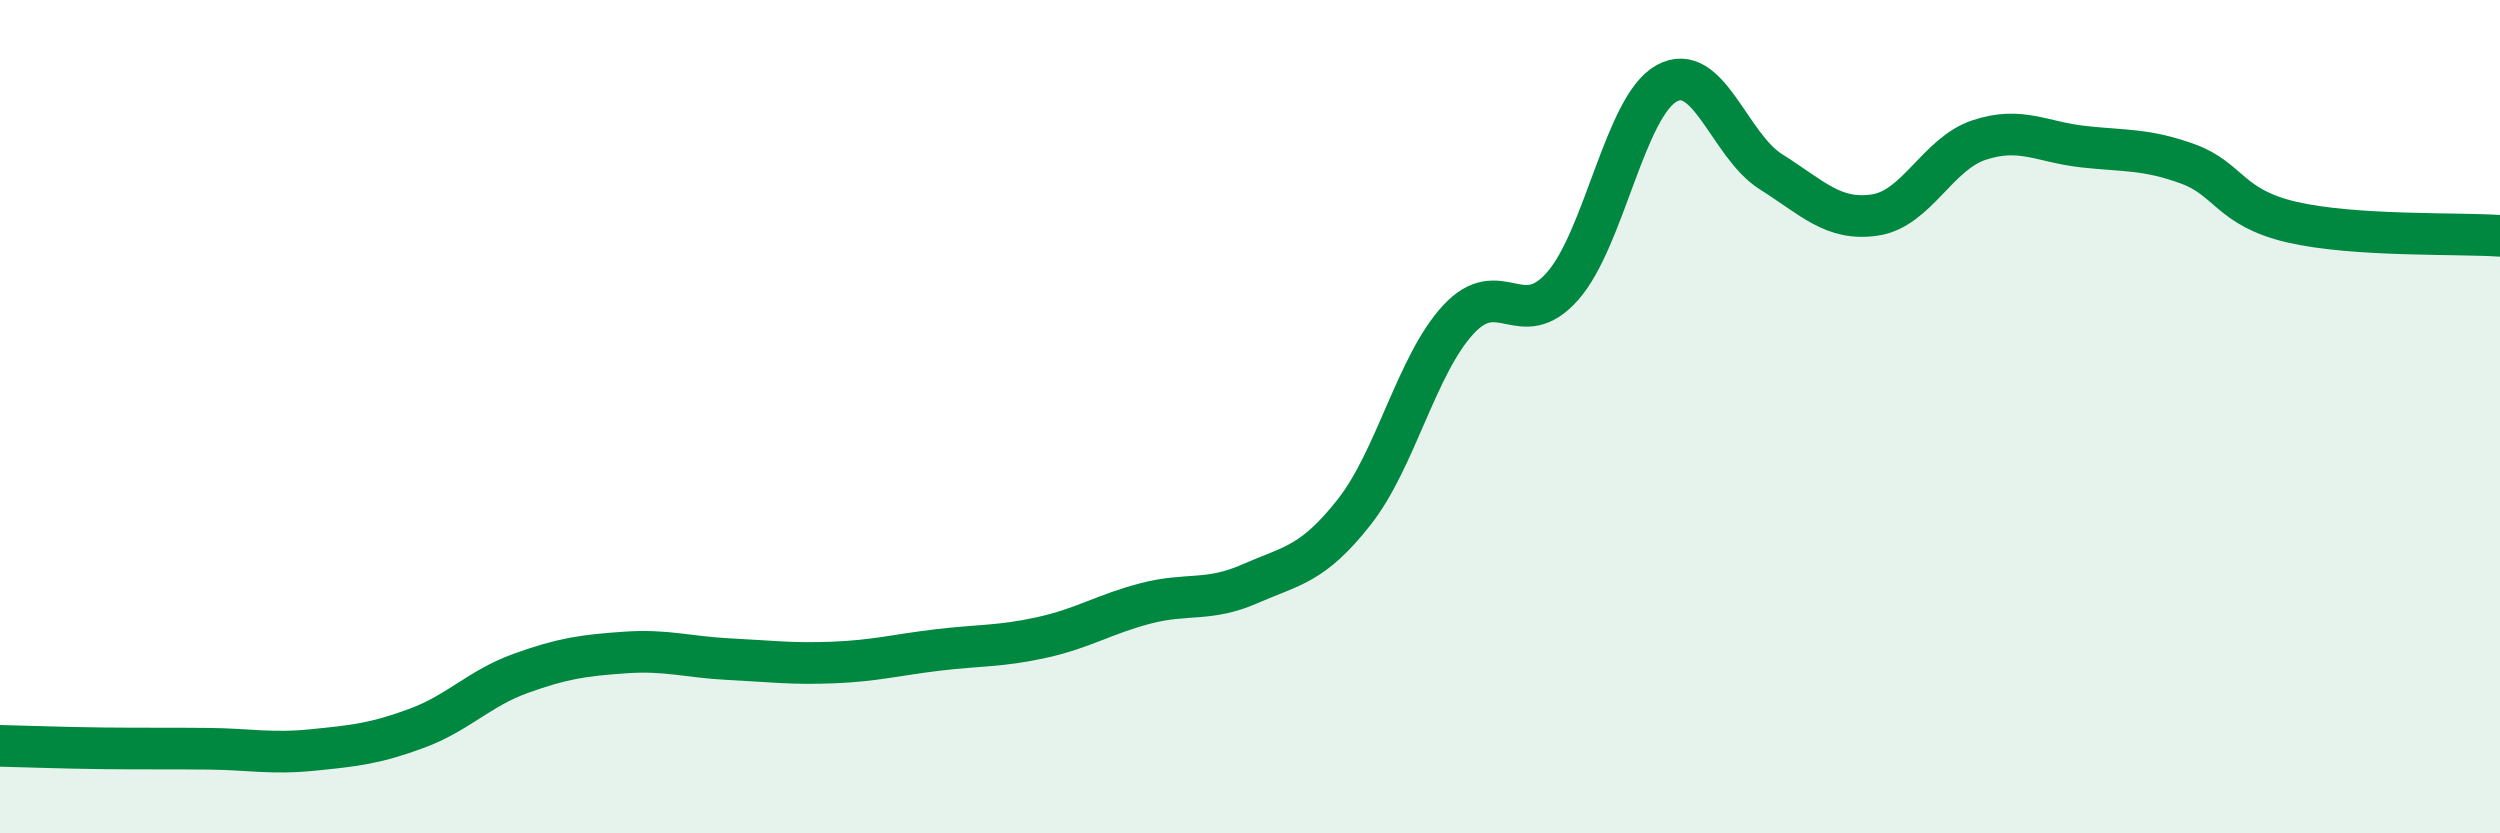
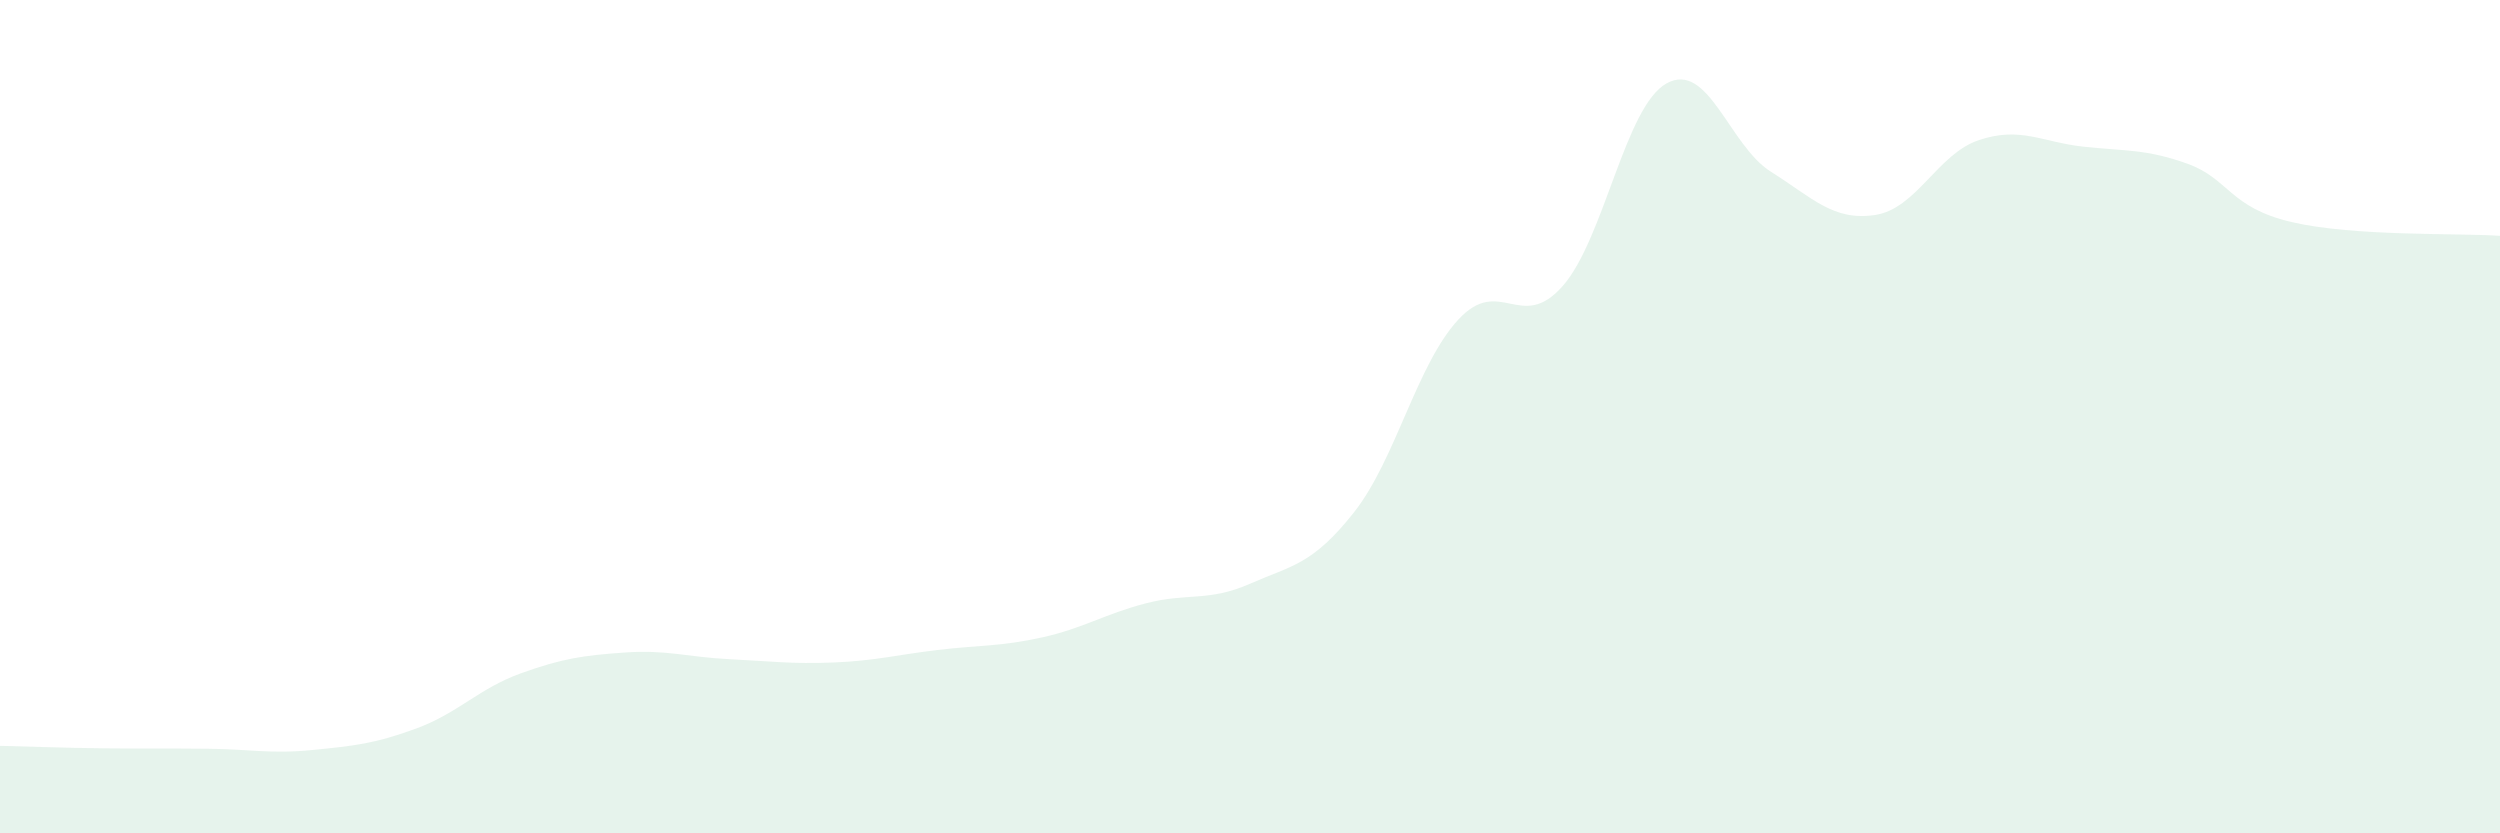
<svg xmlns="http://www.w3.org/2000/svg" width="60" height="20" viewBox="0 0 60 20">
  <path d="M 0,17.9 C 0.5,17.91 1.5,17.95 2.5,17.96 C 3.5,17.97 4,17.96 5,17.97 C 6,17.98 6.5,18.1 7.5,18 C 8.5,17.9 9,17.85 10,17.48 C 11,17.11 11.5,16.52 12.5,16.16 C 13.5,15.8 14,15.73 15,15.66 C 16,15.59 16.5,15.77 17.5,15.82 C 18.5,15.87 19,15.94 20,15.9 C 21,15.86 21.5,15.72 22.5,15.6 C 23.5,15.48 24,15.52 25,15.3 C 26,15.08 26.5,14.74 27.5,14.48 C 28.5,14.22 29,14.45 30,14.01 C 31,13.57 31.5,13.56 32.5,12.29 C 33.5,11.02 34,8.75 35,7.67 C 36,6.59 36.5,8 37.5,6.87 C 38.5,5.74 39,2.55 40,2 C 41,1.45 41.5,3.49 42.5,4.12 C 43.5,4.75 44,5.31 45,5.16 C 46,5.01 46.5,3.69 47.5,3.36 C 48.5,3.03 49,3.41 50,3.52 C 51,3.63 51.5,3.57 52.5,3.93 C 53.5,4.29 53.5,4.98 55,5.33 C 56.5,5.68 59,5.59 60,5.66L60 20L0 20Z" fill="#008740" opacity="0.1" stroke-linecap="round" stroke-linejoin="round" />
-   <path d="M 0,17.9 C 0.5,17.91 1.5,17.95 2.5,17.96 C 3.5,17.97 4,17.96 5,17.97 C 6,17.98 6.5,18.1 7.5,18 C 8.5,17.9 9,17.85 10,17.48 C 11,17.11 11.5,16.52 12.5,16.16 C 13.5,15.8 14,15.73 15,15.66 C 16,15.59 16.5,15.77 17.5,15.82 C 18.5,15.87 19,15.94 20,15.9 C 21,15.86 21.5,15.72 22.5,15.6 C 23.5,15.48 24,15.52 25,15.3 C 26,15.08 26.5,14.74 27.5,14.48 C 28.5,14.22 29,14.45 30,14.01 C 31,13.57 31.5,13.56 32.5,12.29 C 33.5,11.02 34,8.75 35,7.67 C 36,6.59 36.5,8 37.5,6.87 C 38.5,5.74 39,2.55 40,2 C 41,1.45 41.5,3.49 42.5,4.12 C 43.5,4.75 44,5.31 45,5.16 C 46,5.01 46.5,3.69 47.5,3.36 C 48.5,3.03 49,3.41 50,3.52 C 51,3.63 51.5,3.57 52.5,3.93 C 53.5,4.29 53.5,4.98 55,5.33 C 56.5,5.68 59,5.59 60,5.66" stroke="#008740" stroke-width="1" fill="none" stroke-linecap="round" stroke-linejoin="round" />
</svg>